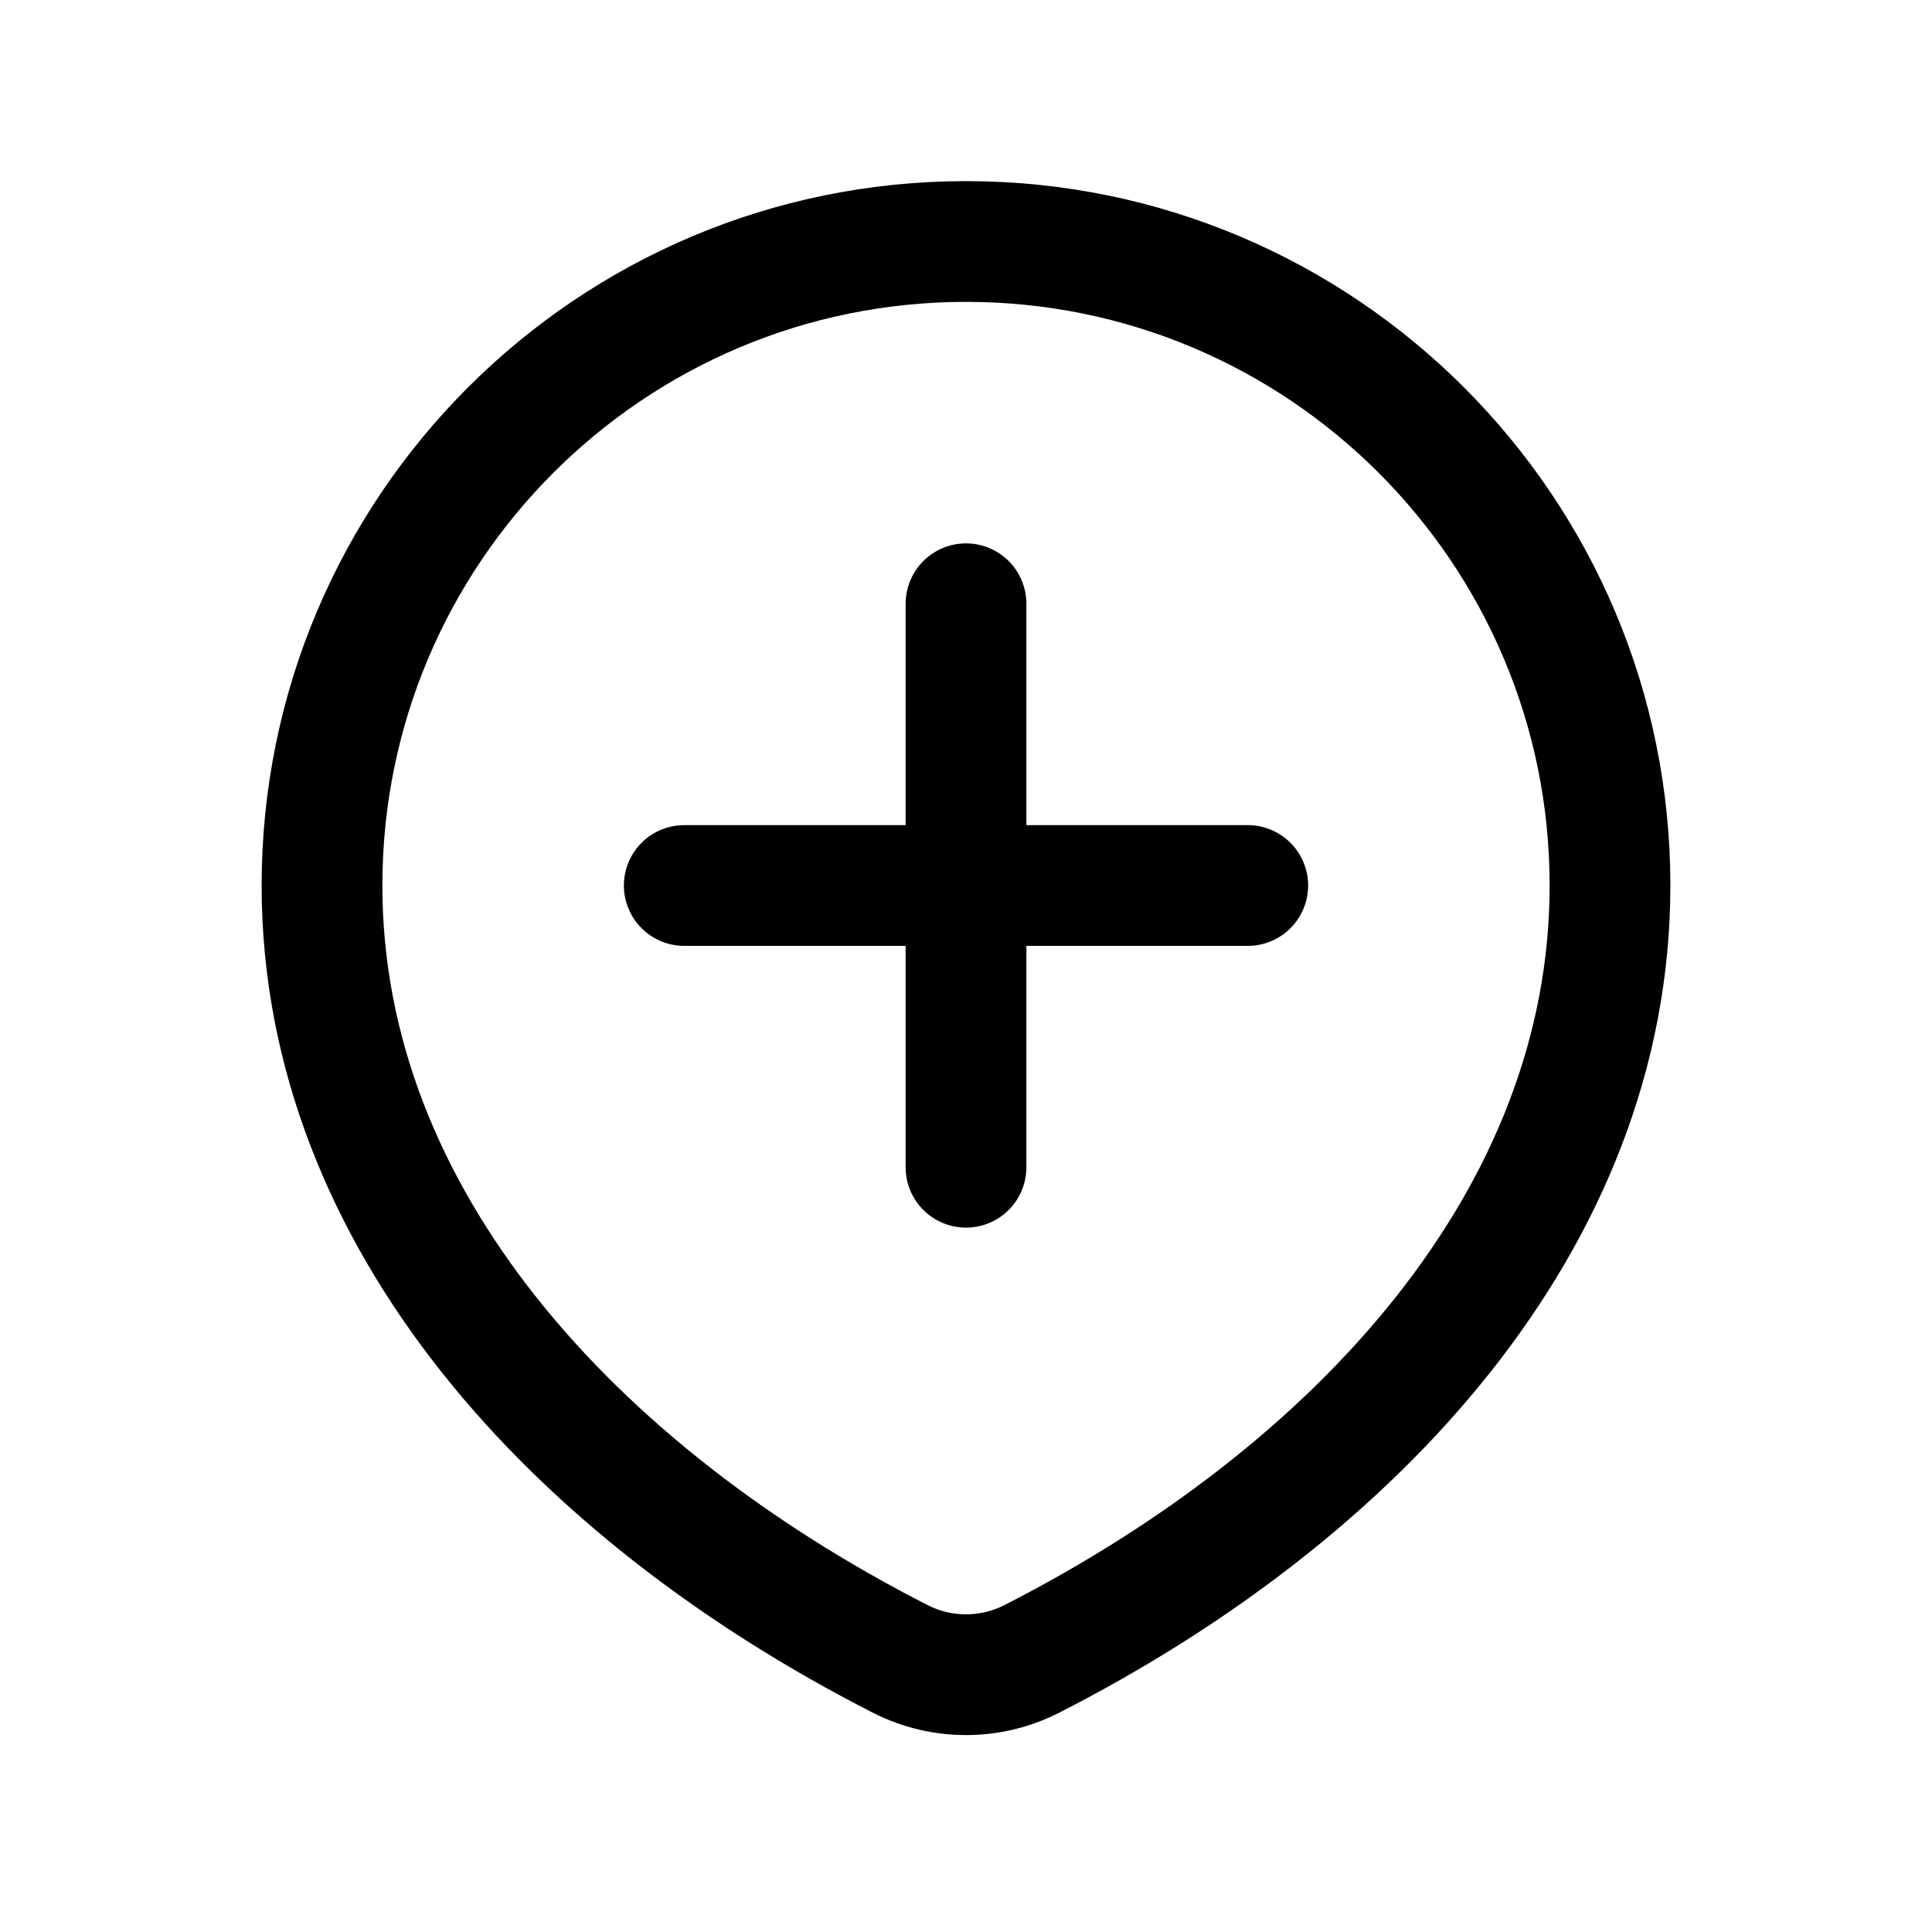
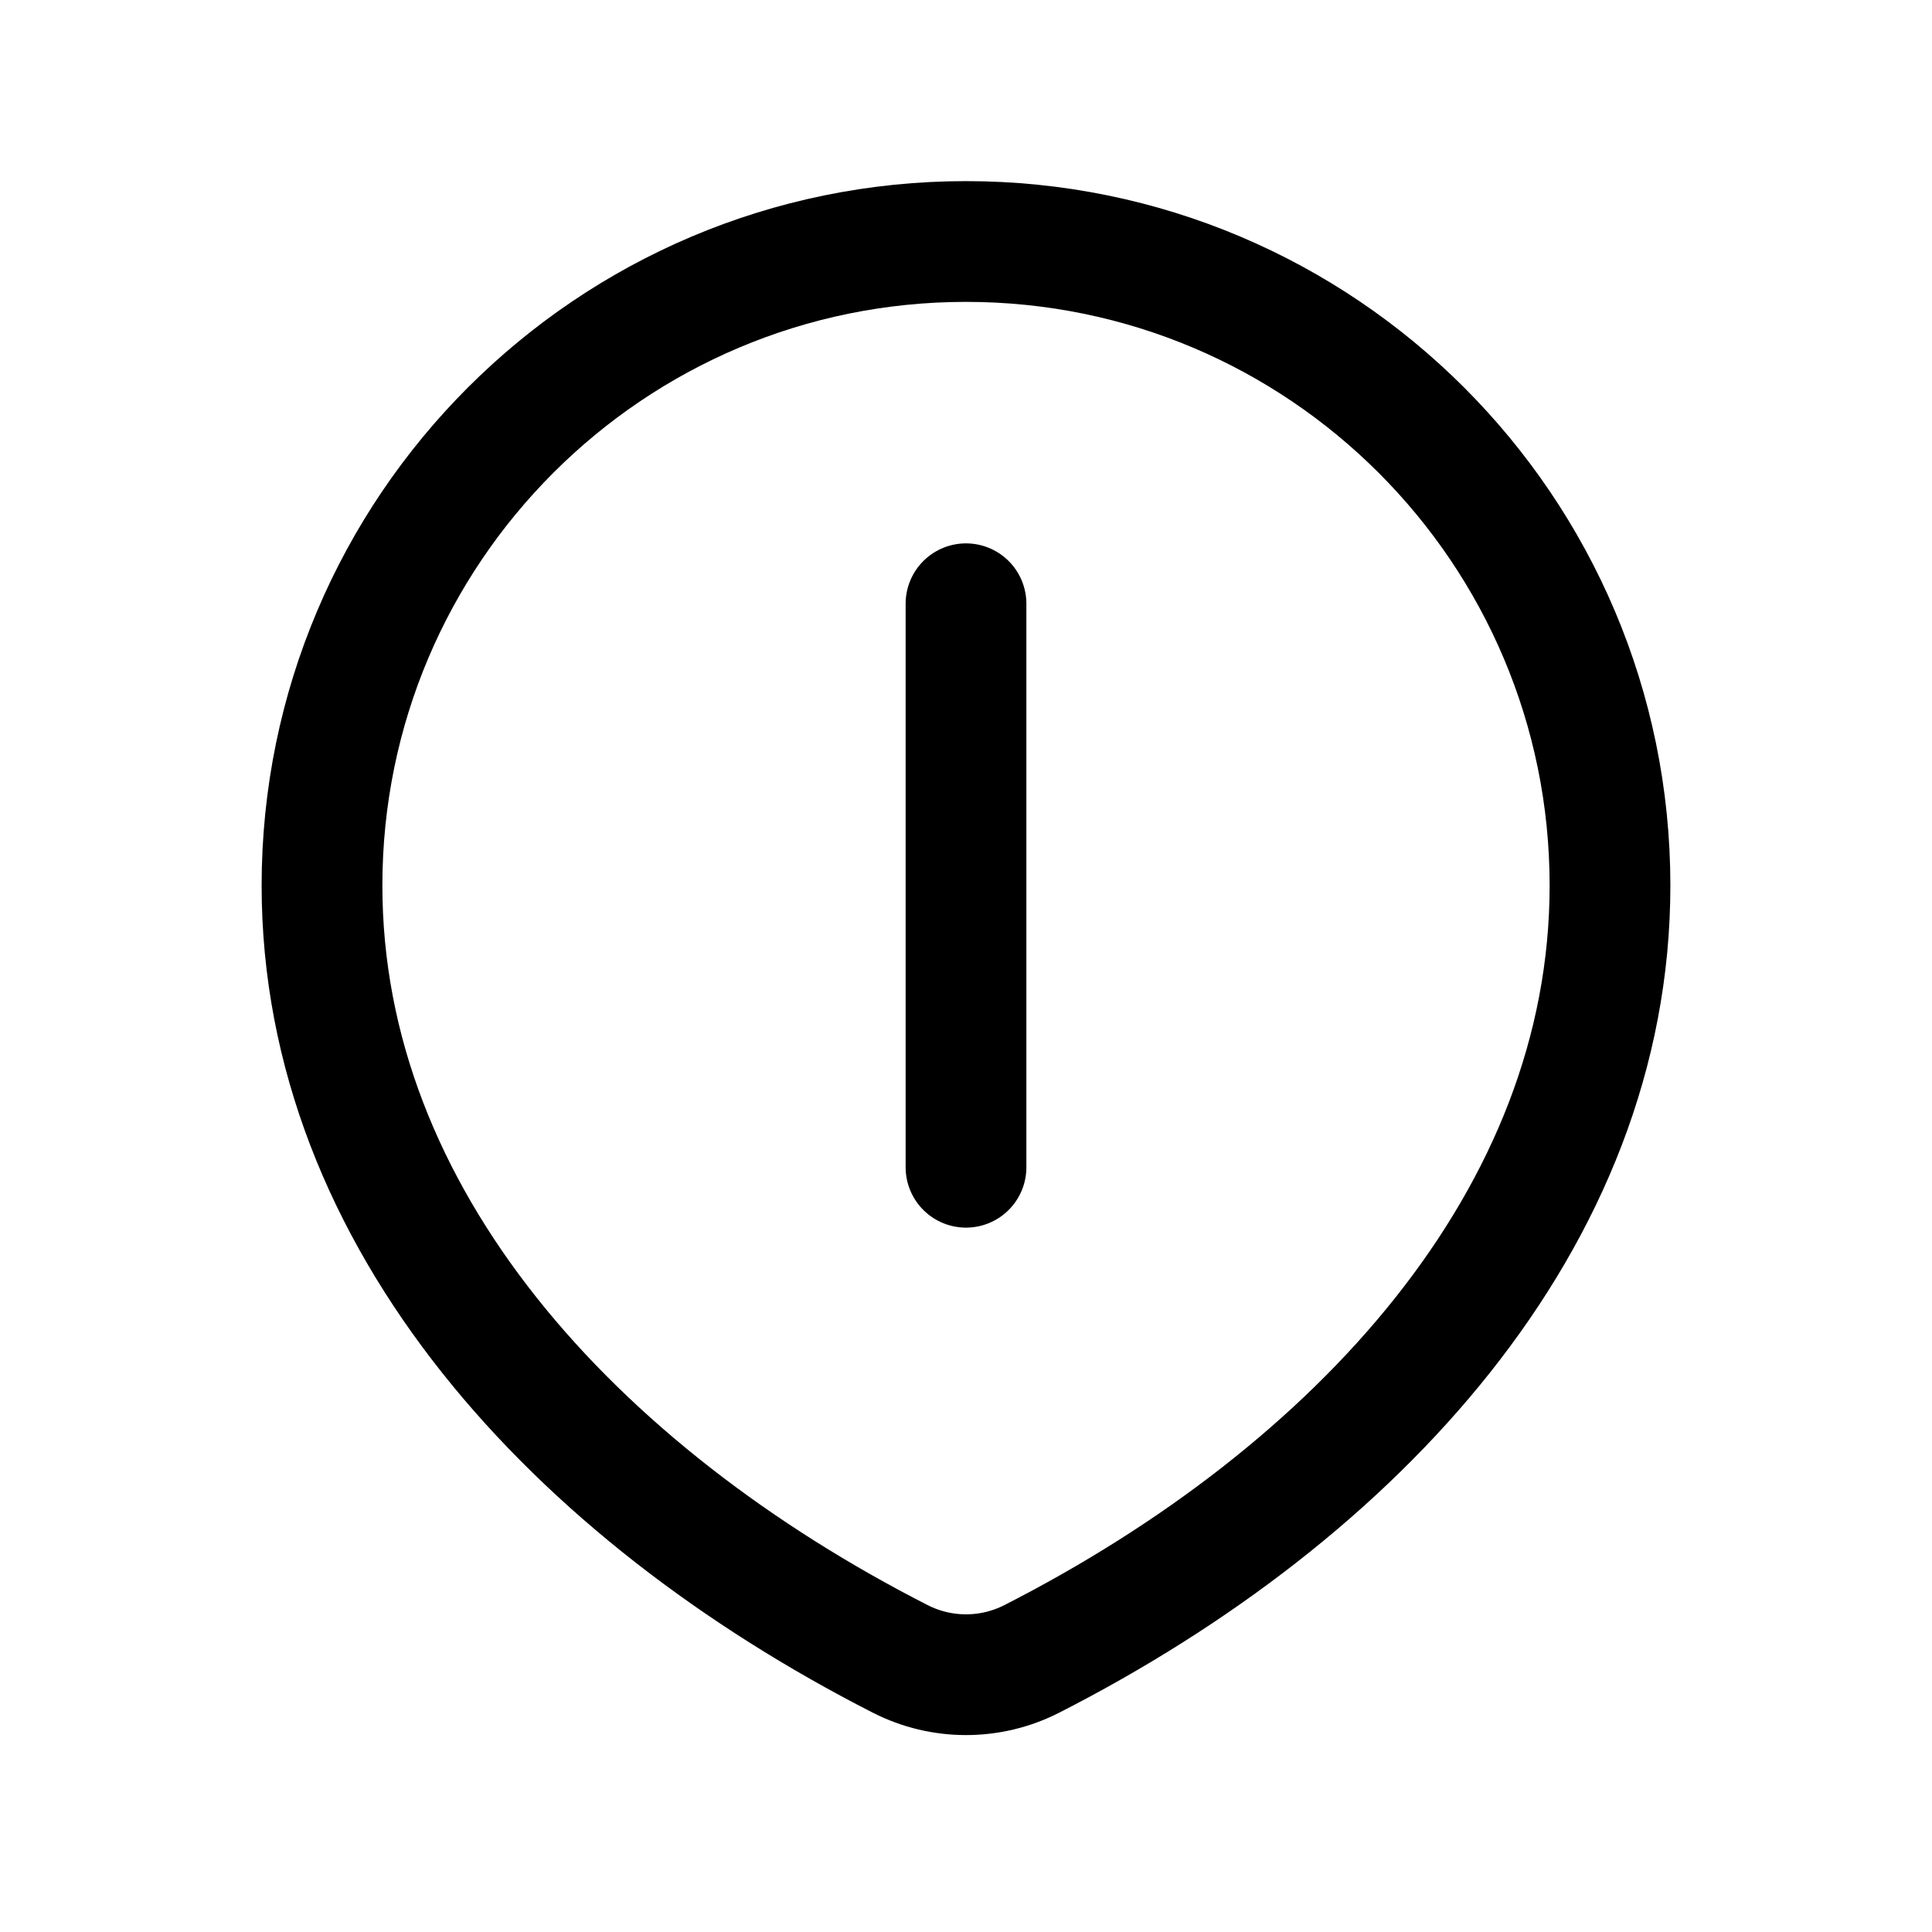
<svg xmlns="http://www.w3.org/2000/svg" width="800px" height="800px" viewBox="0 0 24 24" fill="none">
-   <path d="M8.5 11H15.5M12 7.5V14.5M20 11C20 15.143 16.851 18.55 12.816 20.608C12.303 20.869 11.697 20.869 11.184 20.608C7.149 18.55 4 15.143 4 11C4 6.582 7.582 3 12 3C16.418 3 20 6.582 20 11Z" stroke="#000000" stroke-width="1.5" stroke-linecap="round" stroke-linejoin="round" />
+   <path d="M8.5 11M12 7.5V14.5M20 11C20 15.143 16.851 18.55 12.816 20.608C12.303 20.869 11.697 20.869 11.184 20.608C7.149 18.55 4 15.143 4 11C4 6.582 7.582 3 12 3C16.418 3 20 6.582 20 11Z" stroke="#000000" stroke-width="1.5" stroke-linecap="round" stroke-linejoin="round" />
</svg>